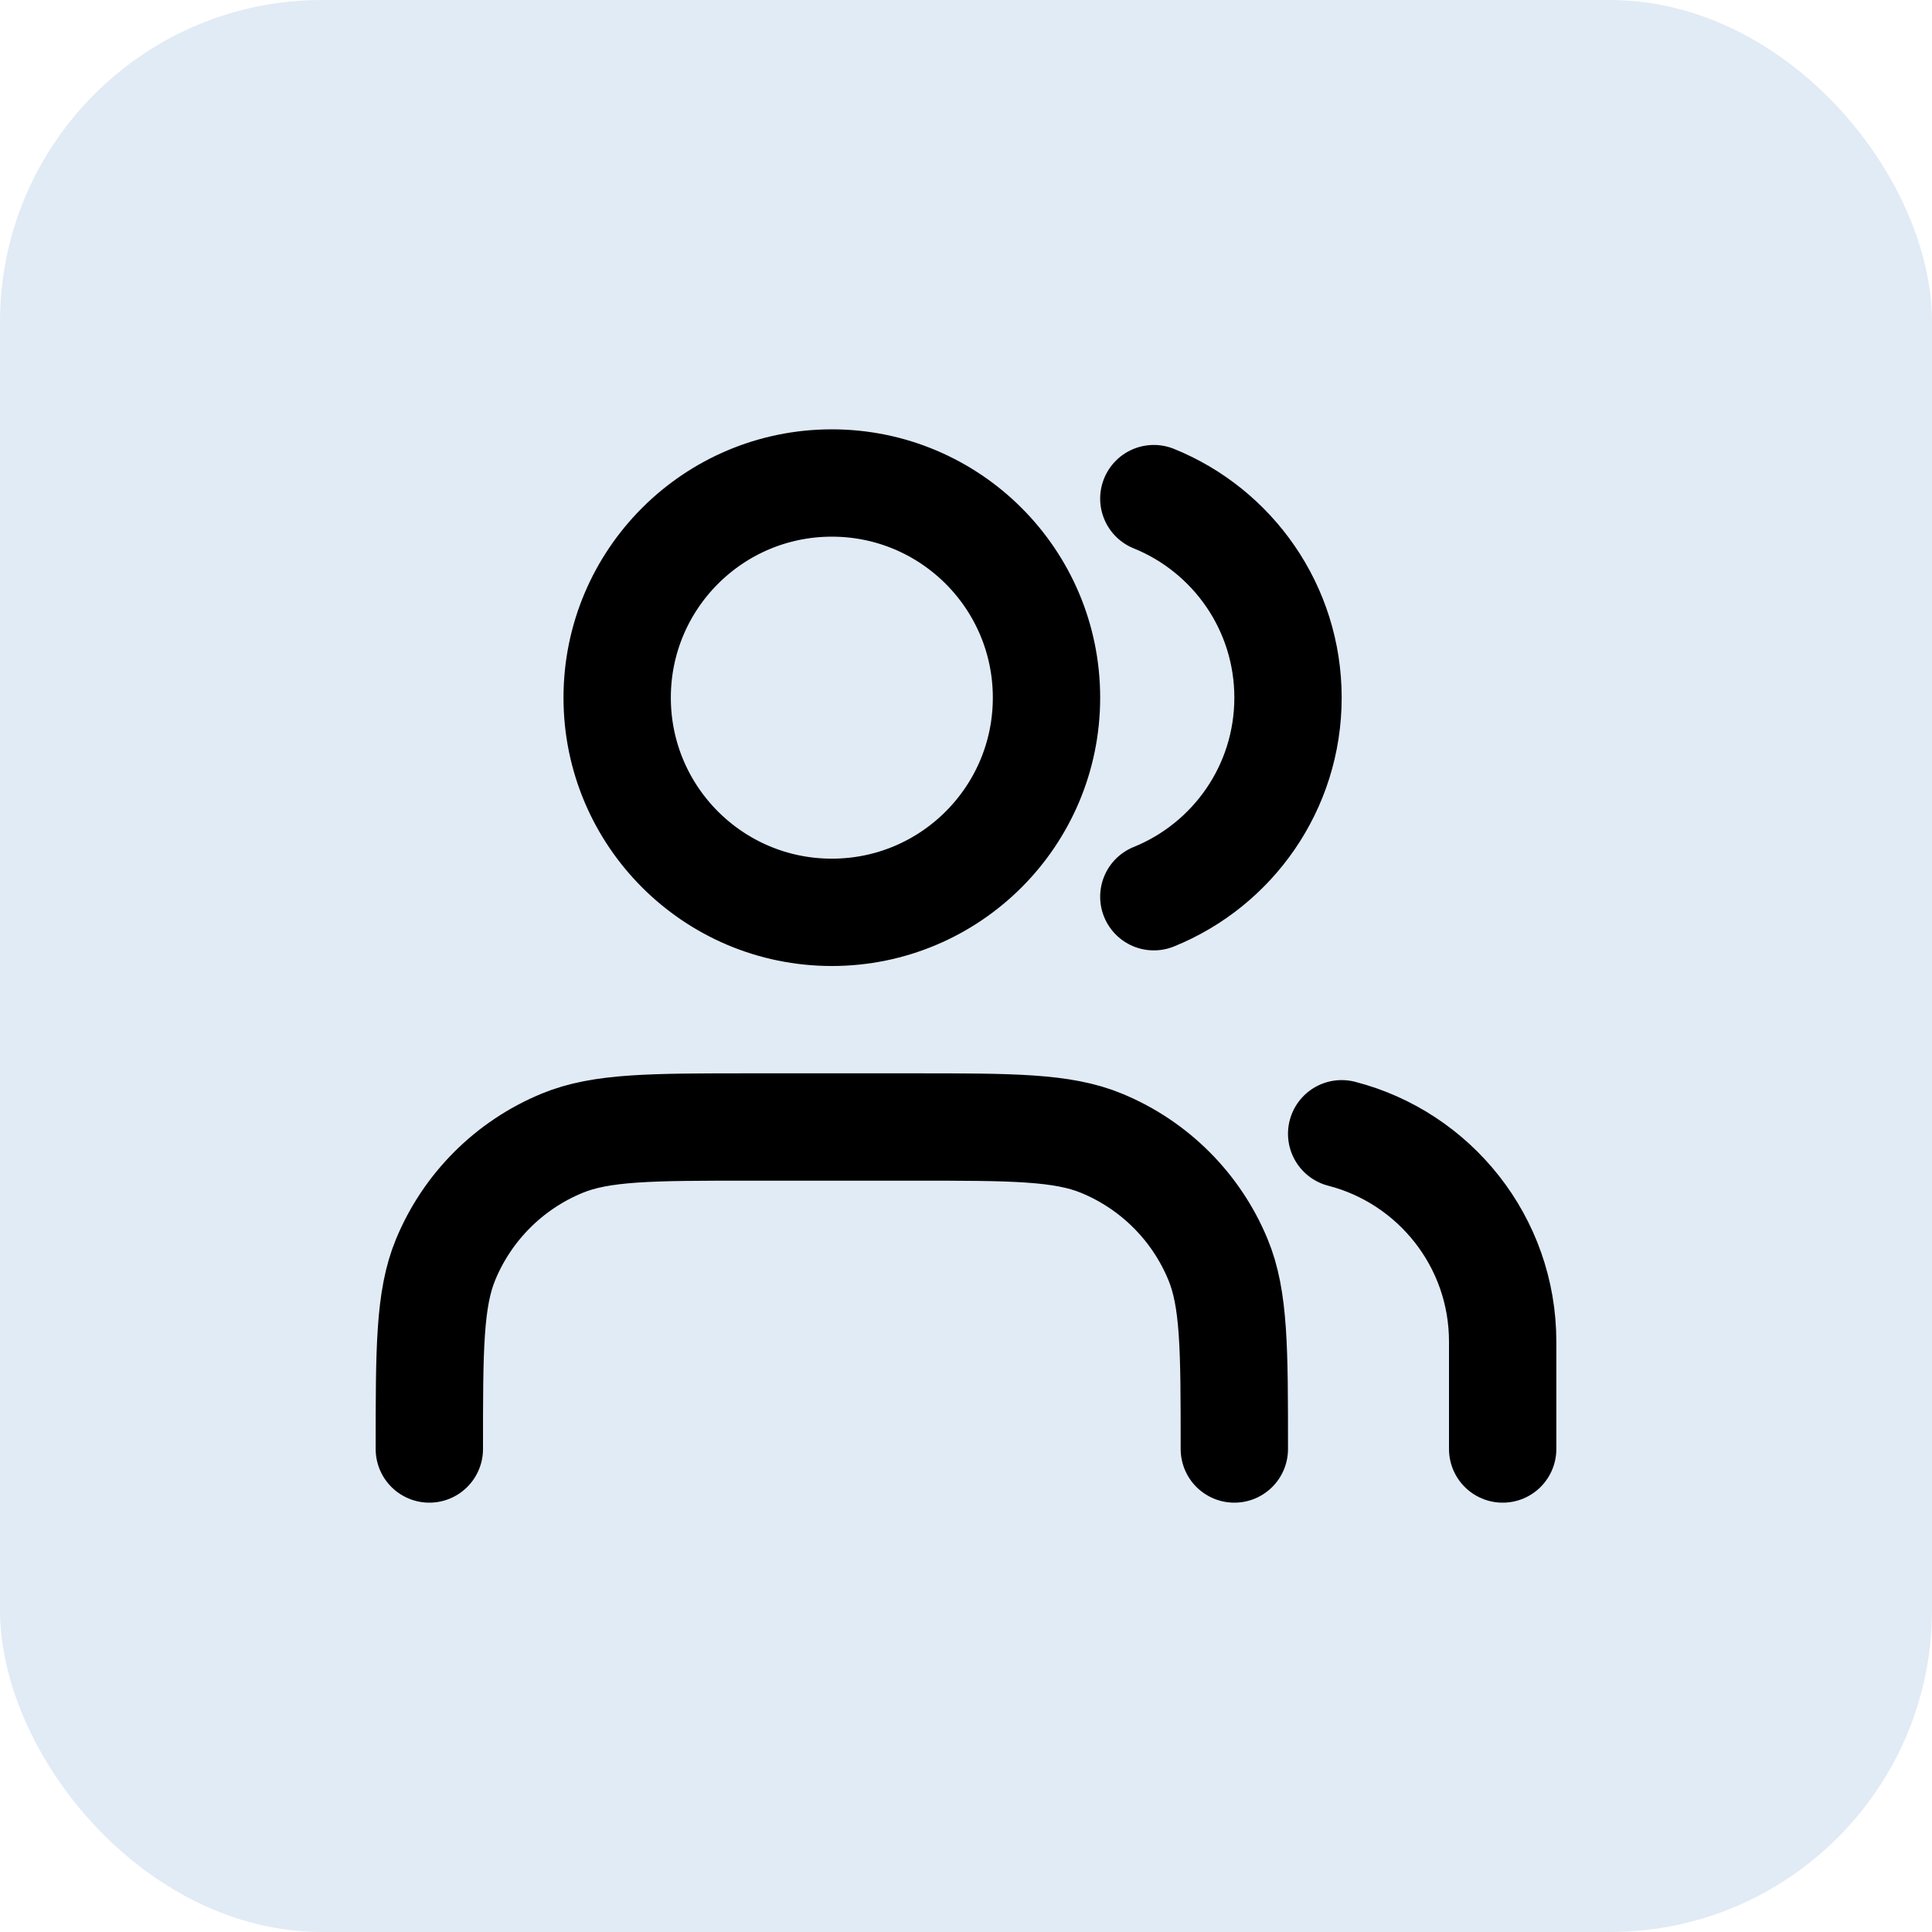
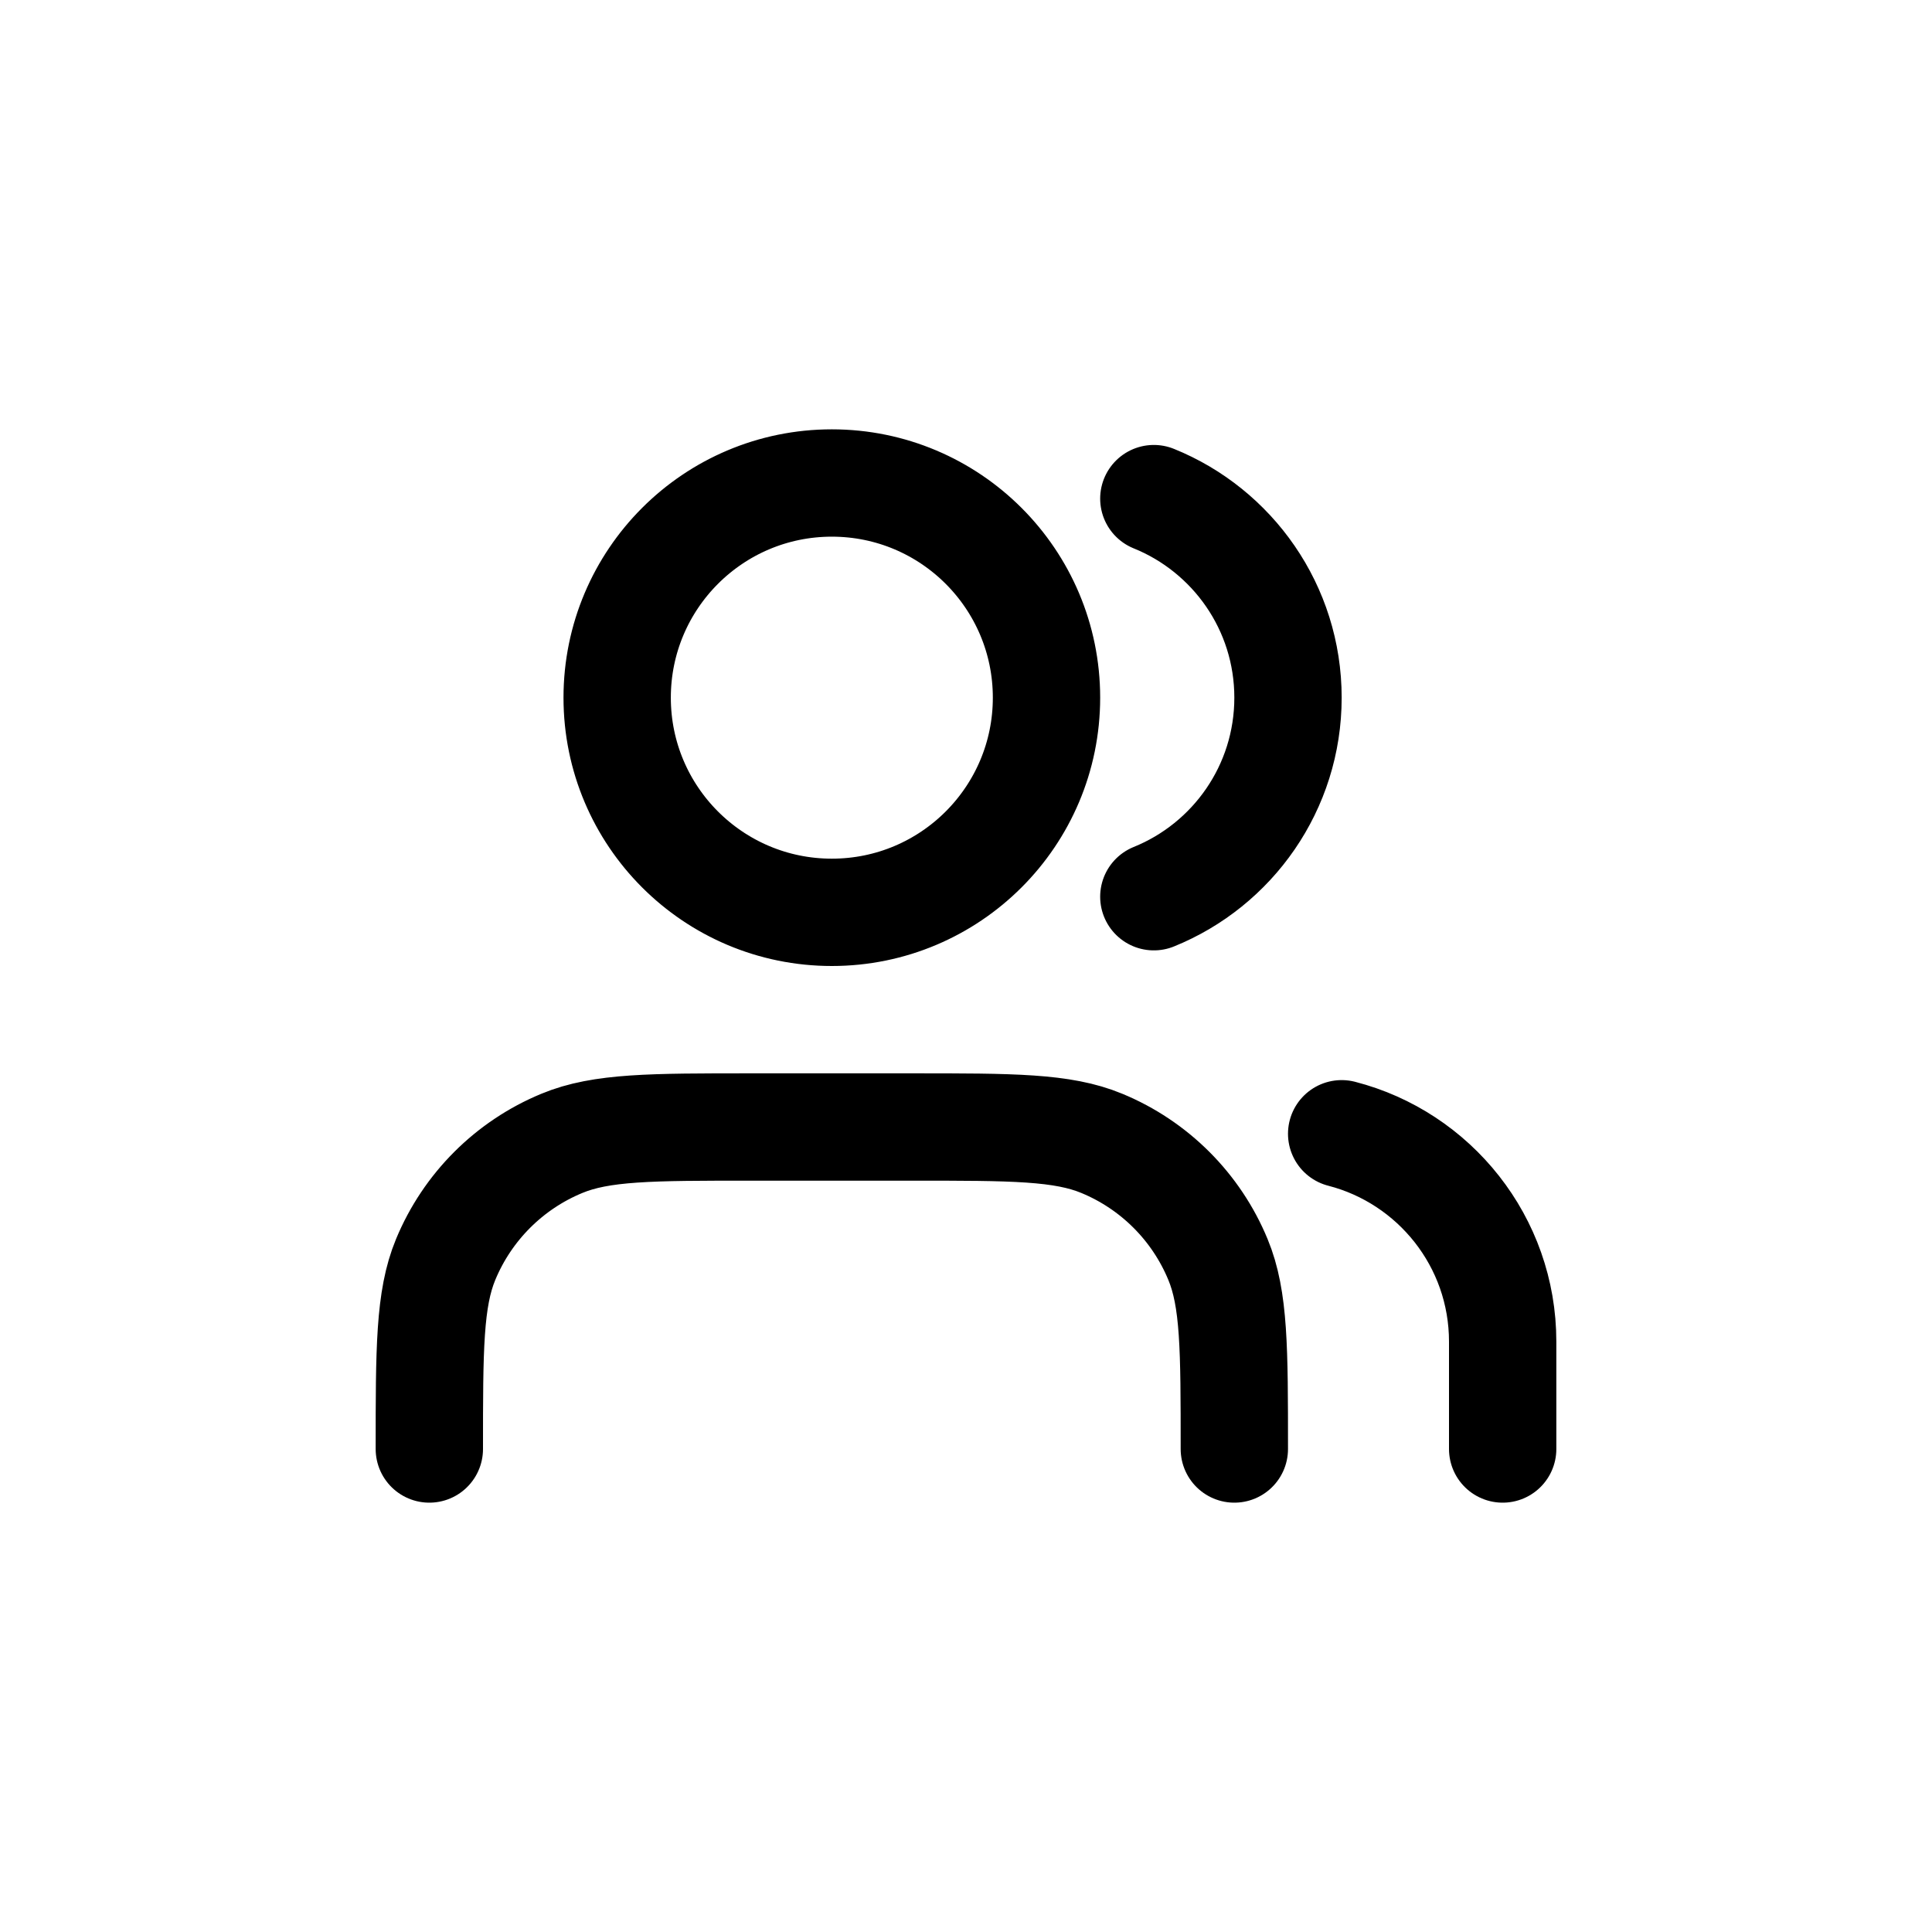
<svg xmlns="http://www.w3.org/2000/svg" width="36" height="36" viewBox="0 0 36 36" fill="none">
-   <rect width="36" height="36" rx="6" fill="#E1EBF5" />
  <path d="M28 27V25C28 23.136 26.725 21.57 25 21.126M21.5 9.291C22.966 9.884 24 11.321 24 13C24 14.679 22.966 16.116 21.5 16.709M23 27C23 25.136 23 24.204 22.695 23.469C22.29 22.489 21.511 21.71 20.531 21.305C19.796 21 18.864 21 17 21H14C12.136 21 11.204 21 10.469 21.305C9.489 21.71 8.71 22.489 8.304 23.469C8 24.204 8 25.136 8 27M19.5 13C19.5 15.209 17.709 17 15.5 17C13.291 17 11.5 15.209 11.5 13C11.5 10.791 13.291 9 15.5 9C17.709 9 19.5 10.791 19.5 13Z" stroke="black" stroke-width="2" stroke-linecap="round" stroke-linejoin="round" />
</svg>